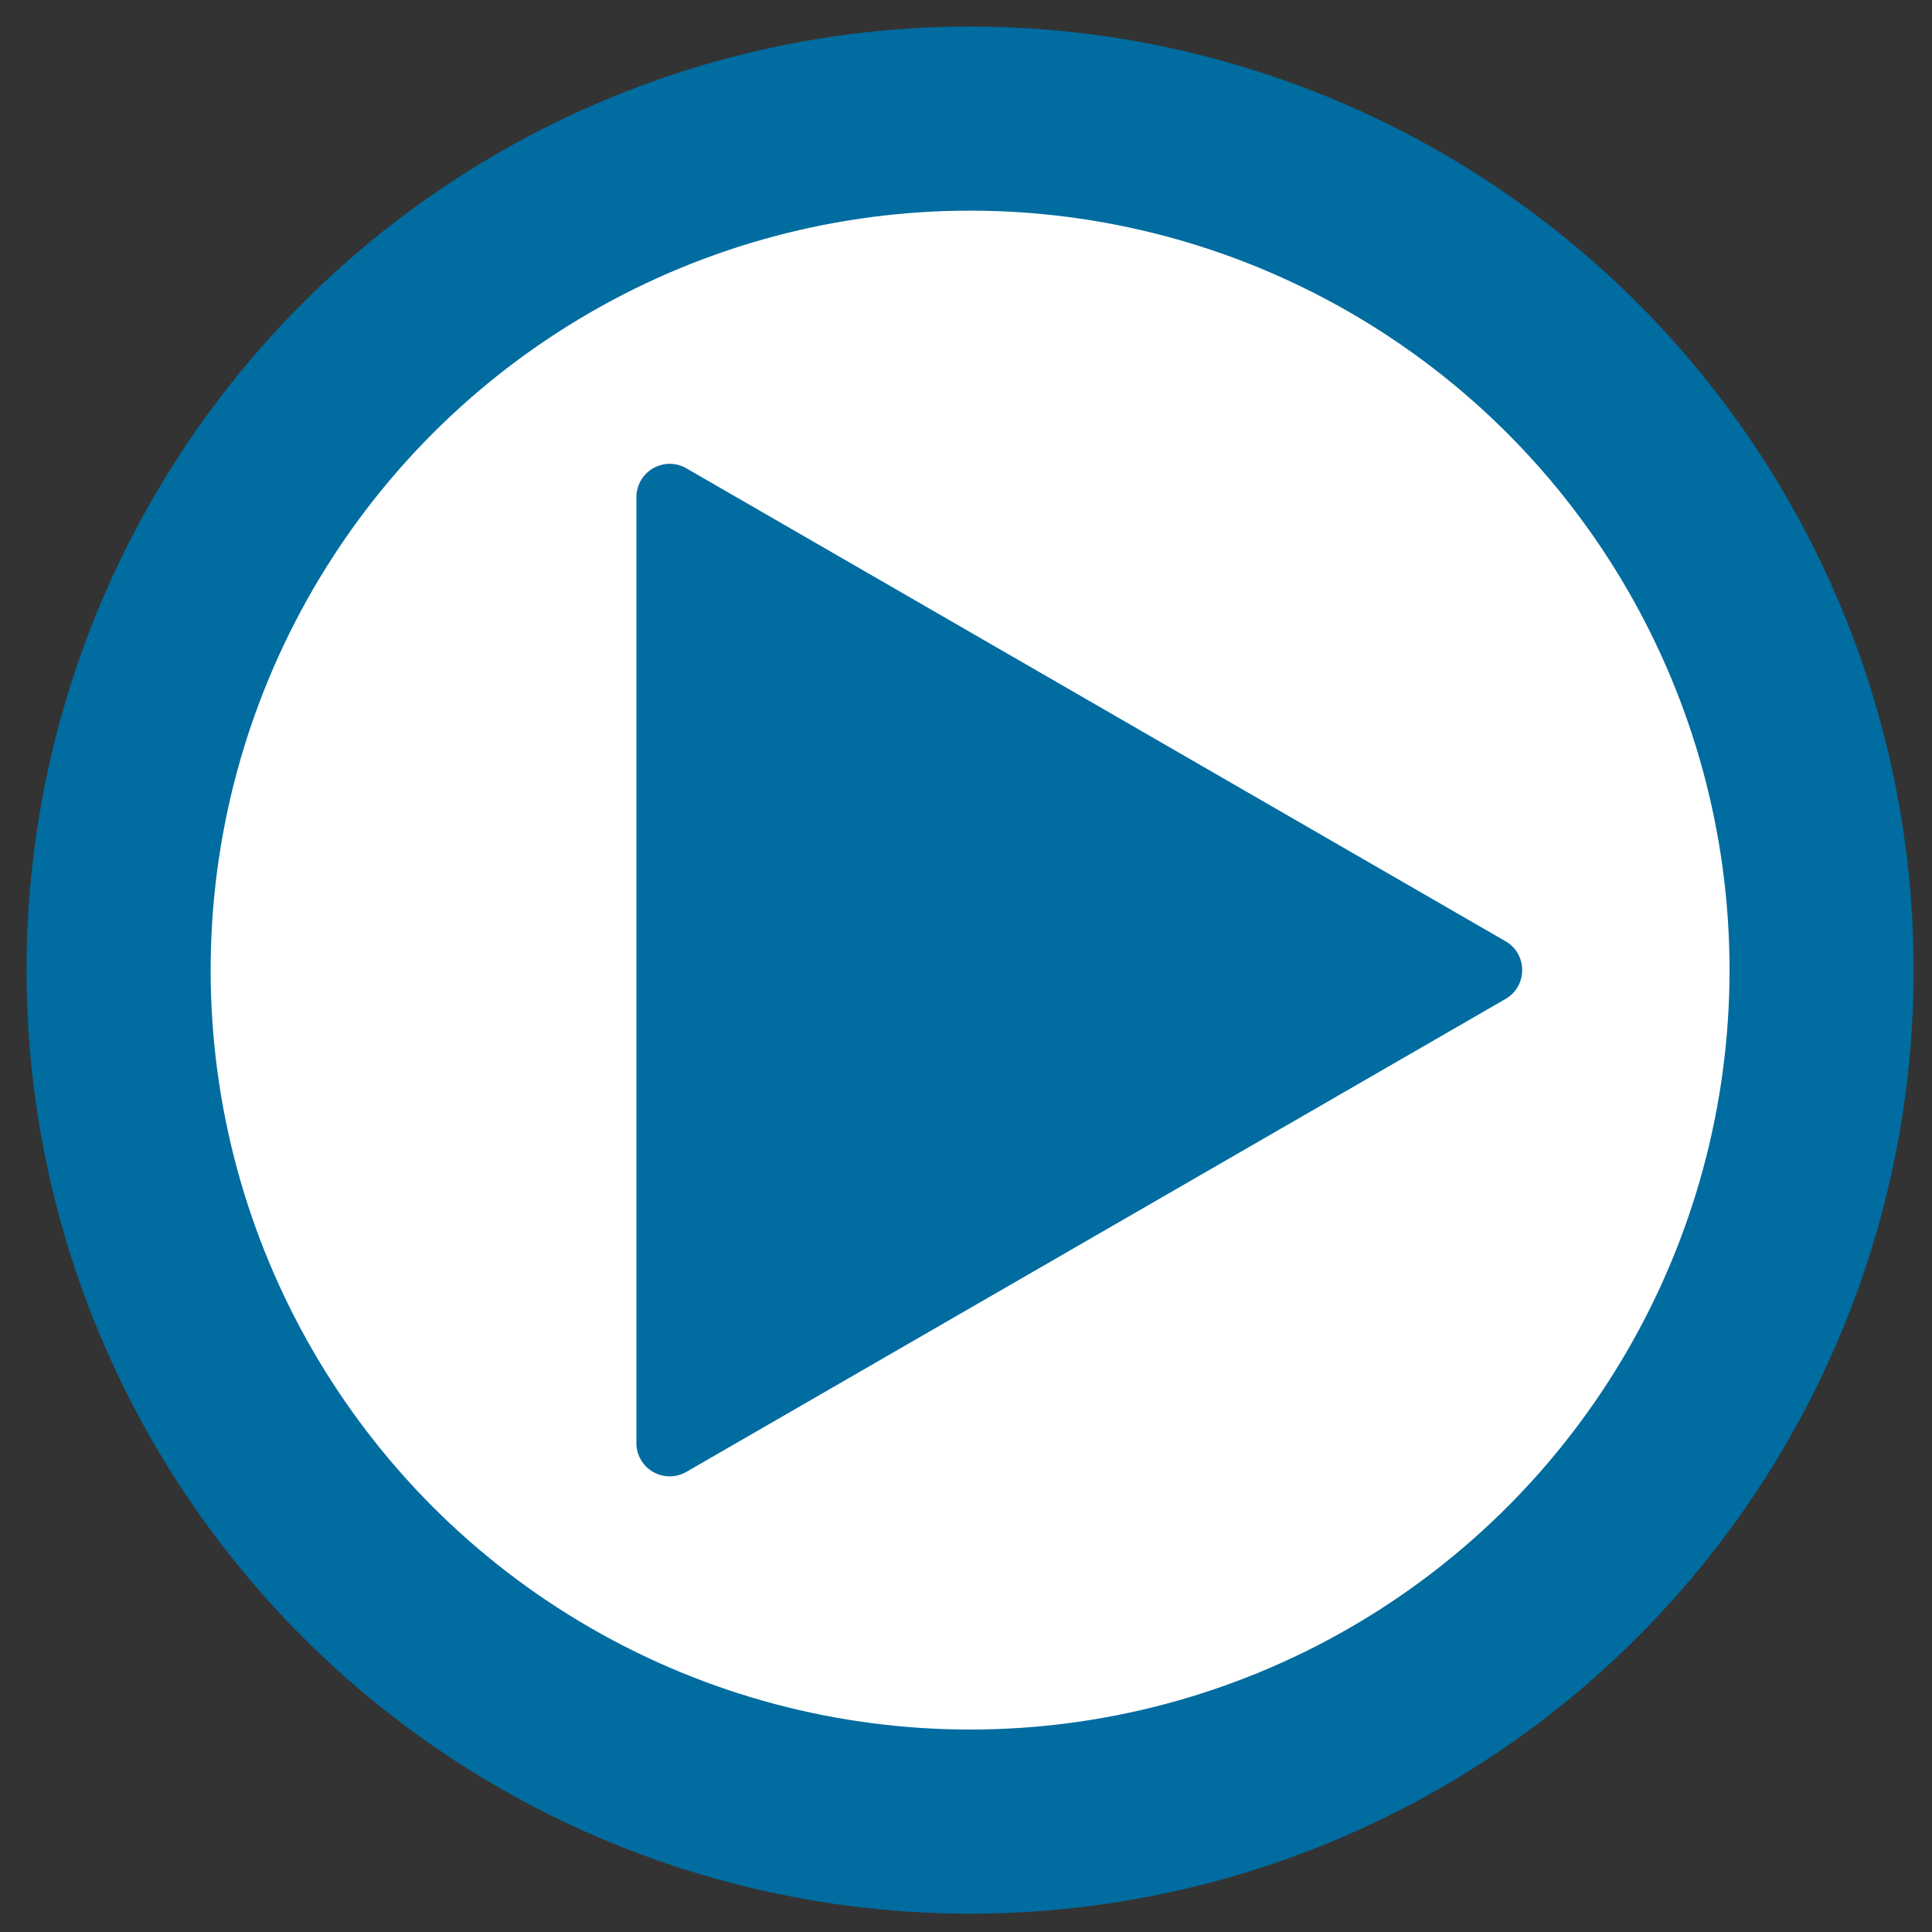
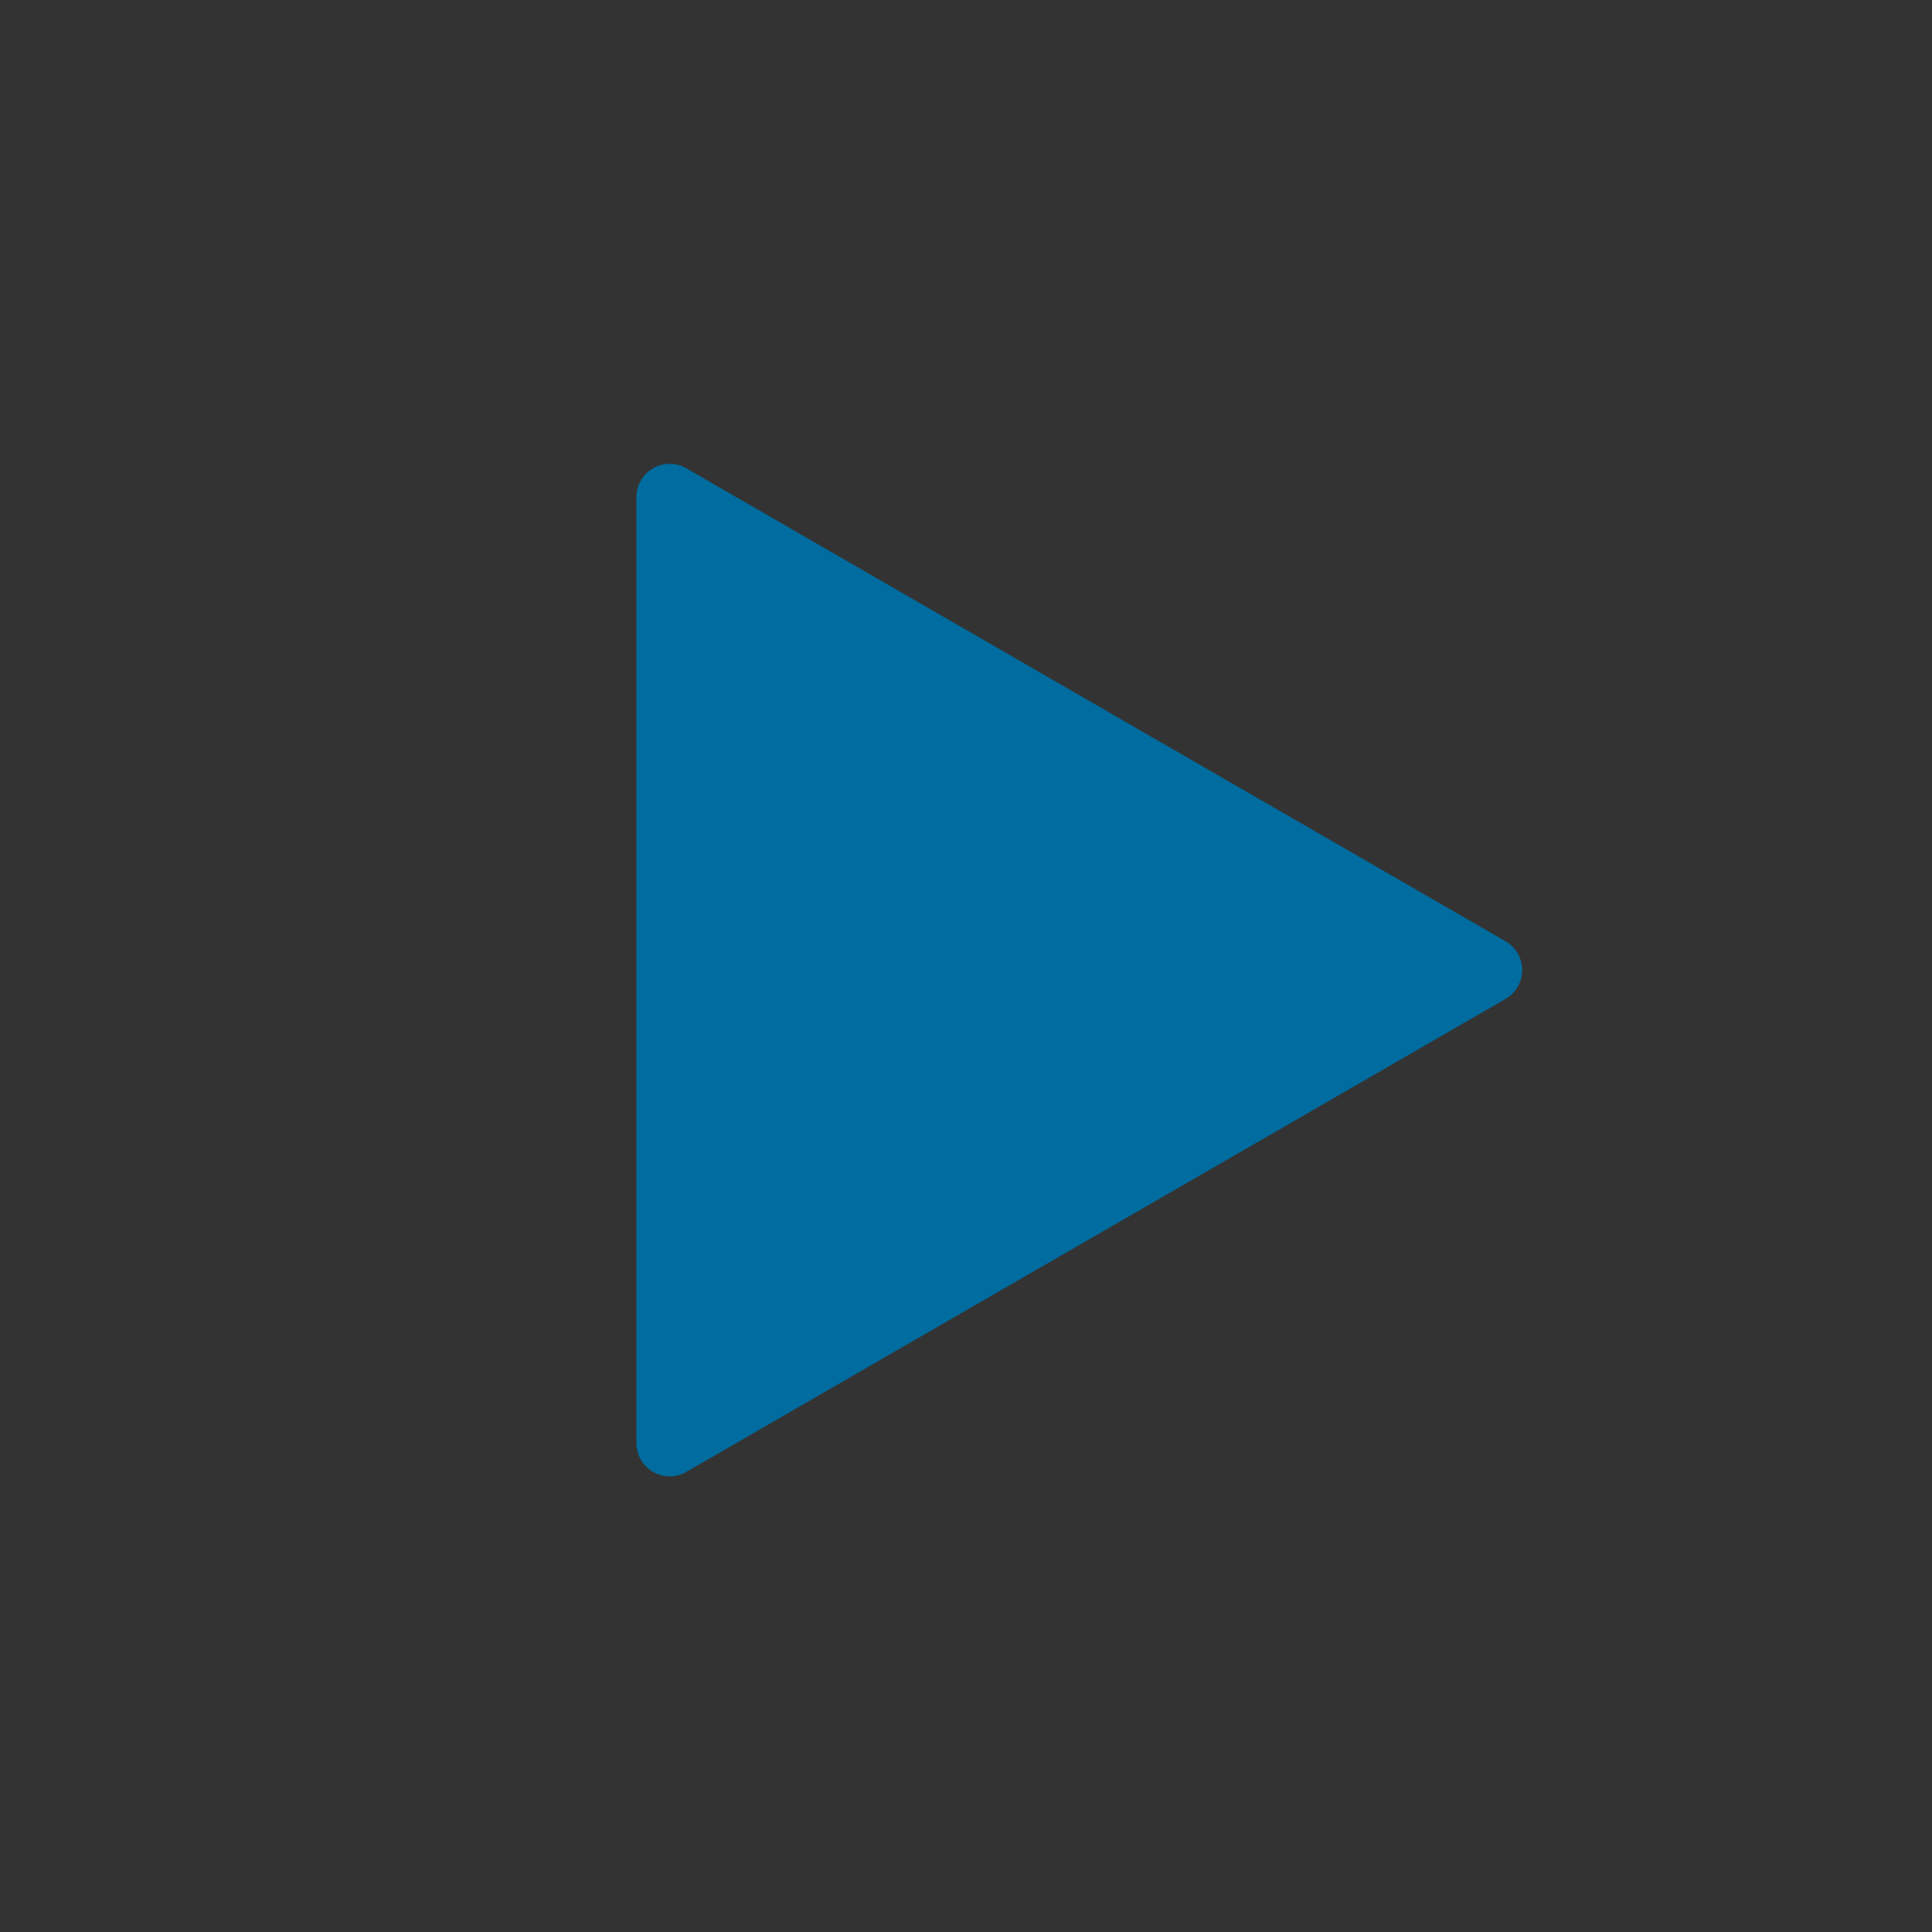
<svg xmlns="http://www.w3.org/2000/svg" version="1.1" id="_1" x="0" y="0" viewBox="0 0 100 100" xml:space="preserve">
  <rect x="0" y="0" width="100" height="100" fill="#333333" stroke="none" />
  <defs id="defs4538" />
-   <circle cx="50.212" cy="50.212" r="44.074" stroke-miterlimit="10" id="circle4529" style="fill:#ffffff;stroke:#006c9f;stroke-width:9.53;stroke-miterlimit:10;stroke-opacity:1" />
  <path d="M 77.925,51.706 35.526,76.185 A 1.724,1.724 0 0 1 32.94,74.691 V 25.733 a 1.725,1.725 0 0 1 2.586,-1.494 l 42.399,24.479 c 1.15,0.665 1.15,2.323 0,2.988 z" id="path4531" style="fill:#006c9f;fill-opacity:1;stroke-width:1.191" />
</svg>